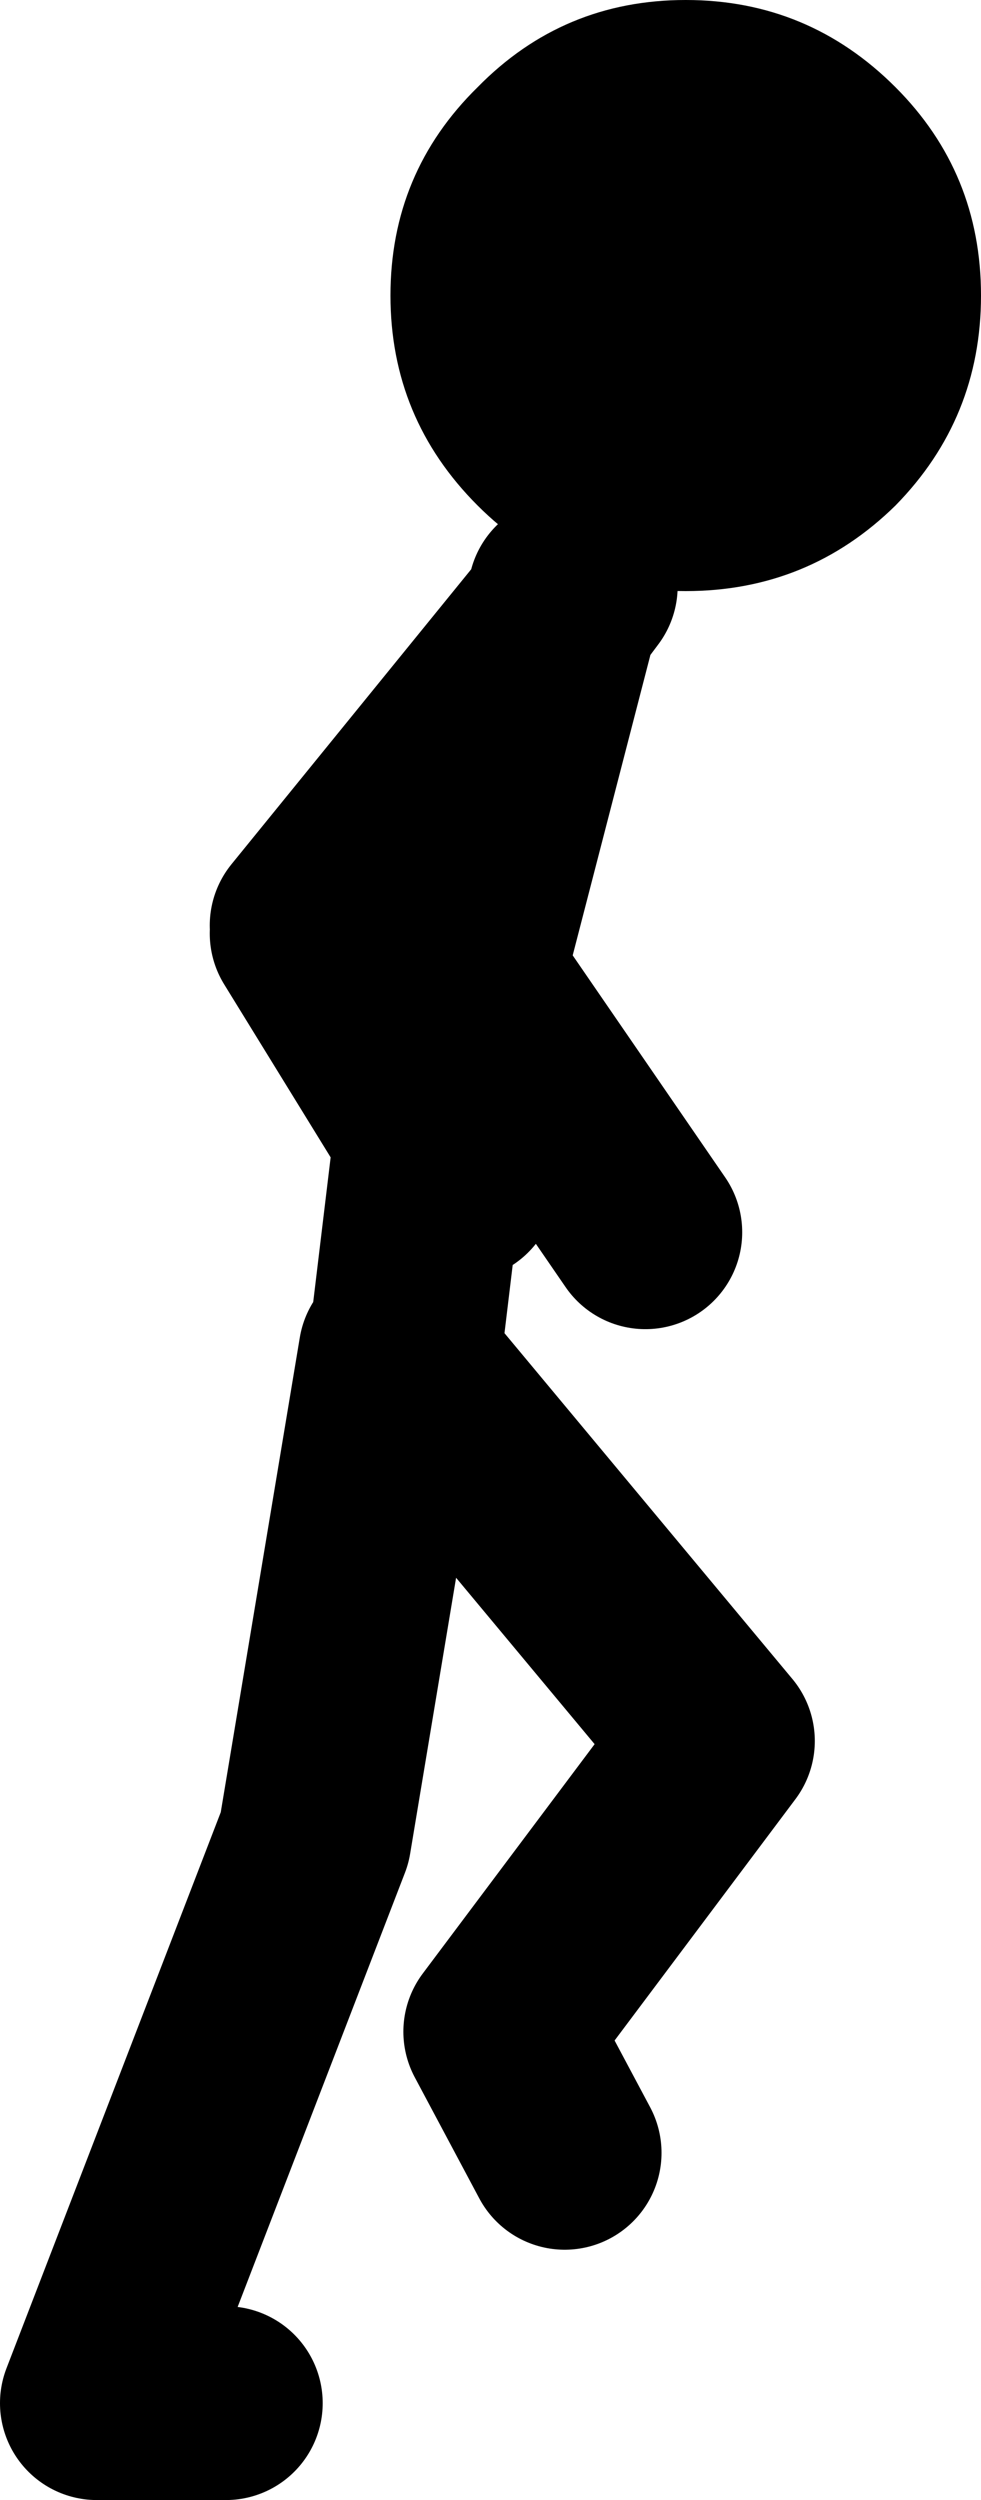
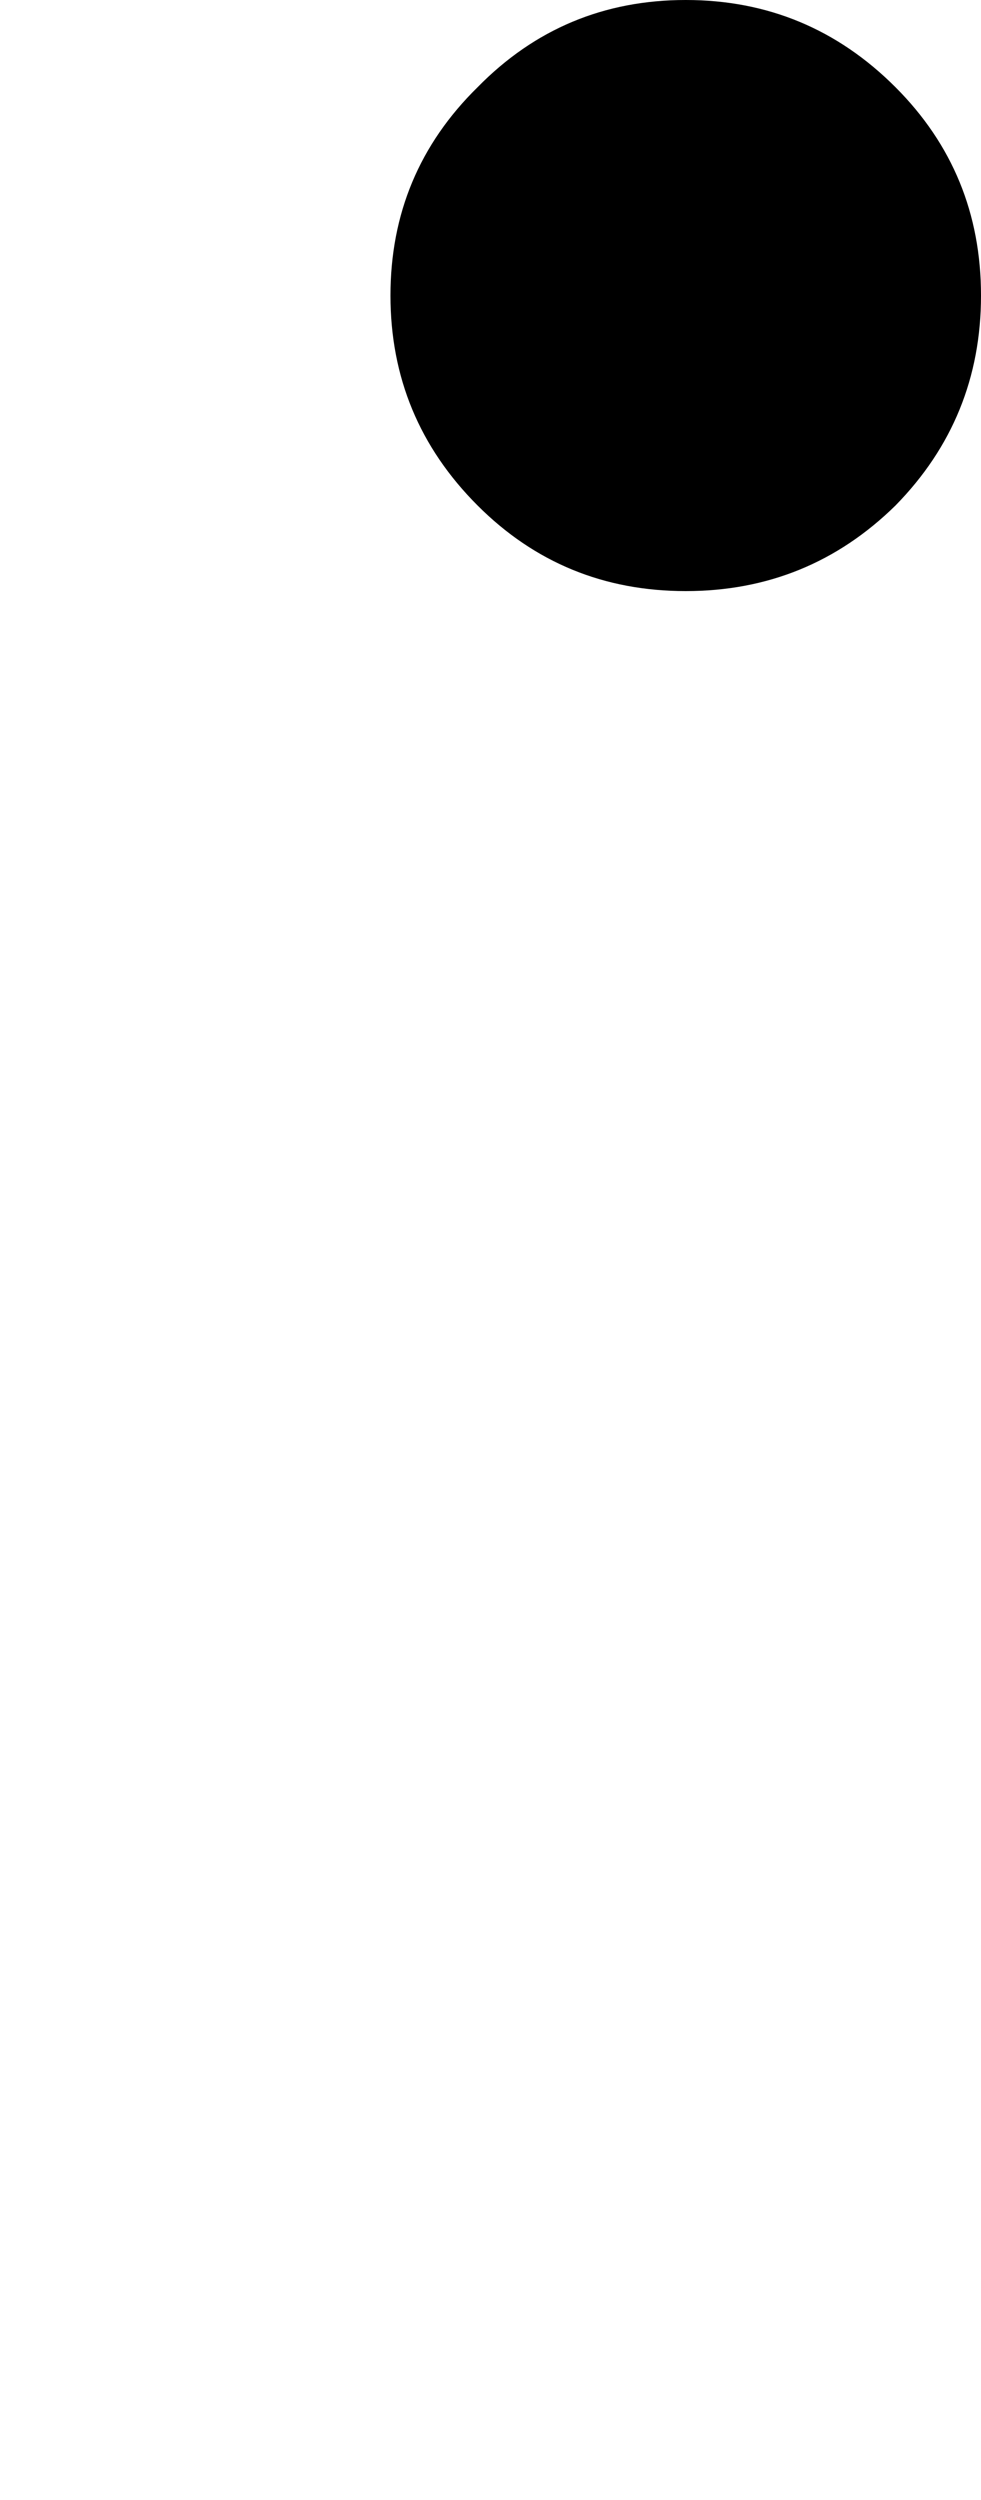
<svg xmlns="http://www.w3.org/2000/svg" height="77.4px" width="30.4px">
  <g transform="matrix(1.0, 0.0, 0.0, 1.0, -70.2, 74.15)">
-     <path d="M90.2 -36.0 L84.7 -44.0 87.6 -55.2 87.55 -55.15 84.2 -44.5 83.55 -39.0 84.45 -37.5 M79.7 -45.5 L87.55 -55.15 87.7 -55.75 87.6 -55.2 88.2 -56.0 M77.2 0.25 L73.2 0.25 79.95 -17.25 82.45 -32.25 82.7 -31.95 83.55 -39.0 79.7 -45.25 M82.7 -31.95 L92.45 -20.25 85.7 -11.25 87.7 -7.5" fill="none" stroke="#000000" stroke-linecap="round" stroke-linejoin="round" stroke-width="6.0" />
    <path d="M91.45 -55.85 Q87.65 -55.85 85.0 -58.5 82.3 -61.2 82.3 -65.0 82.3 -68.8 85.0 -71.45 87.65 -74.15 91.45 -74.15 95.25 -74.15 97.95 -71.45 100.6 -68.8 100.6 -65.0 100.6 -61.2 97.95 -58.5 95.25 -55.85 91.45 -55.85" fill="#000000" fill-rule="evenodd" stroke="none" />
  </g>
</svg>